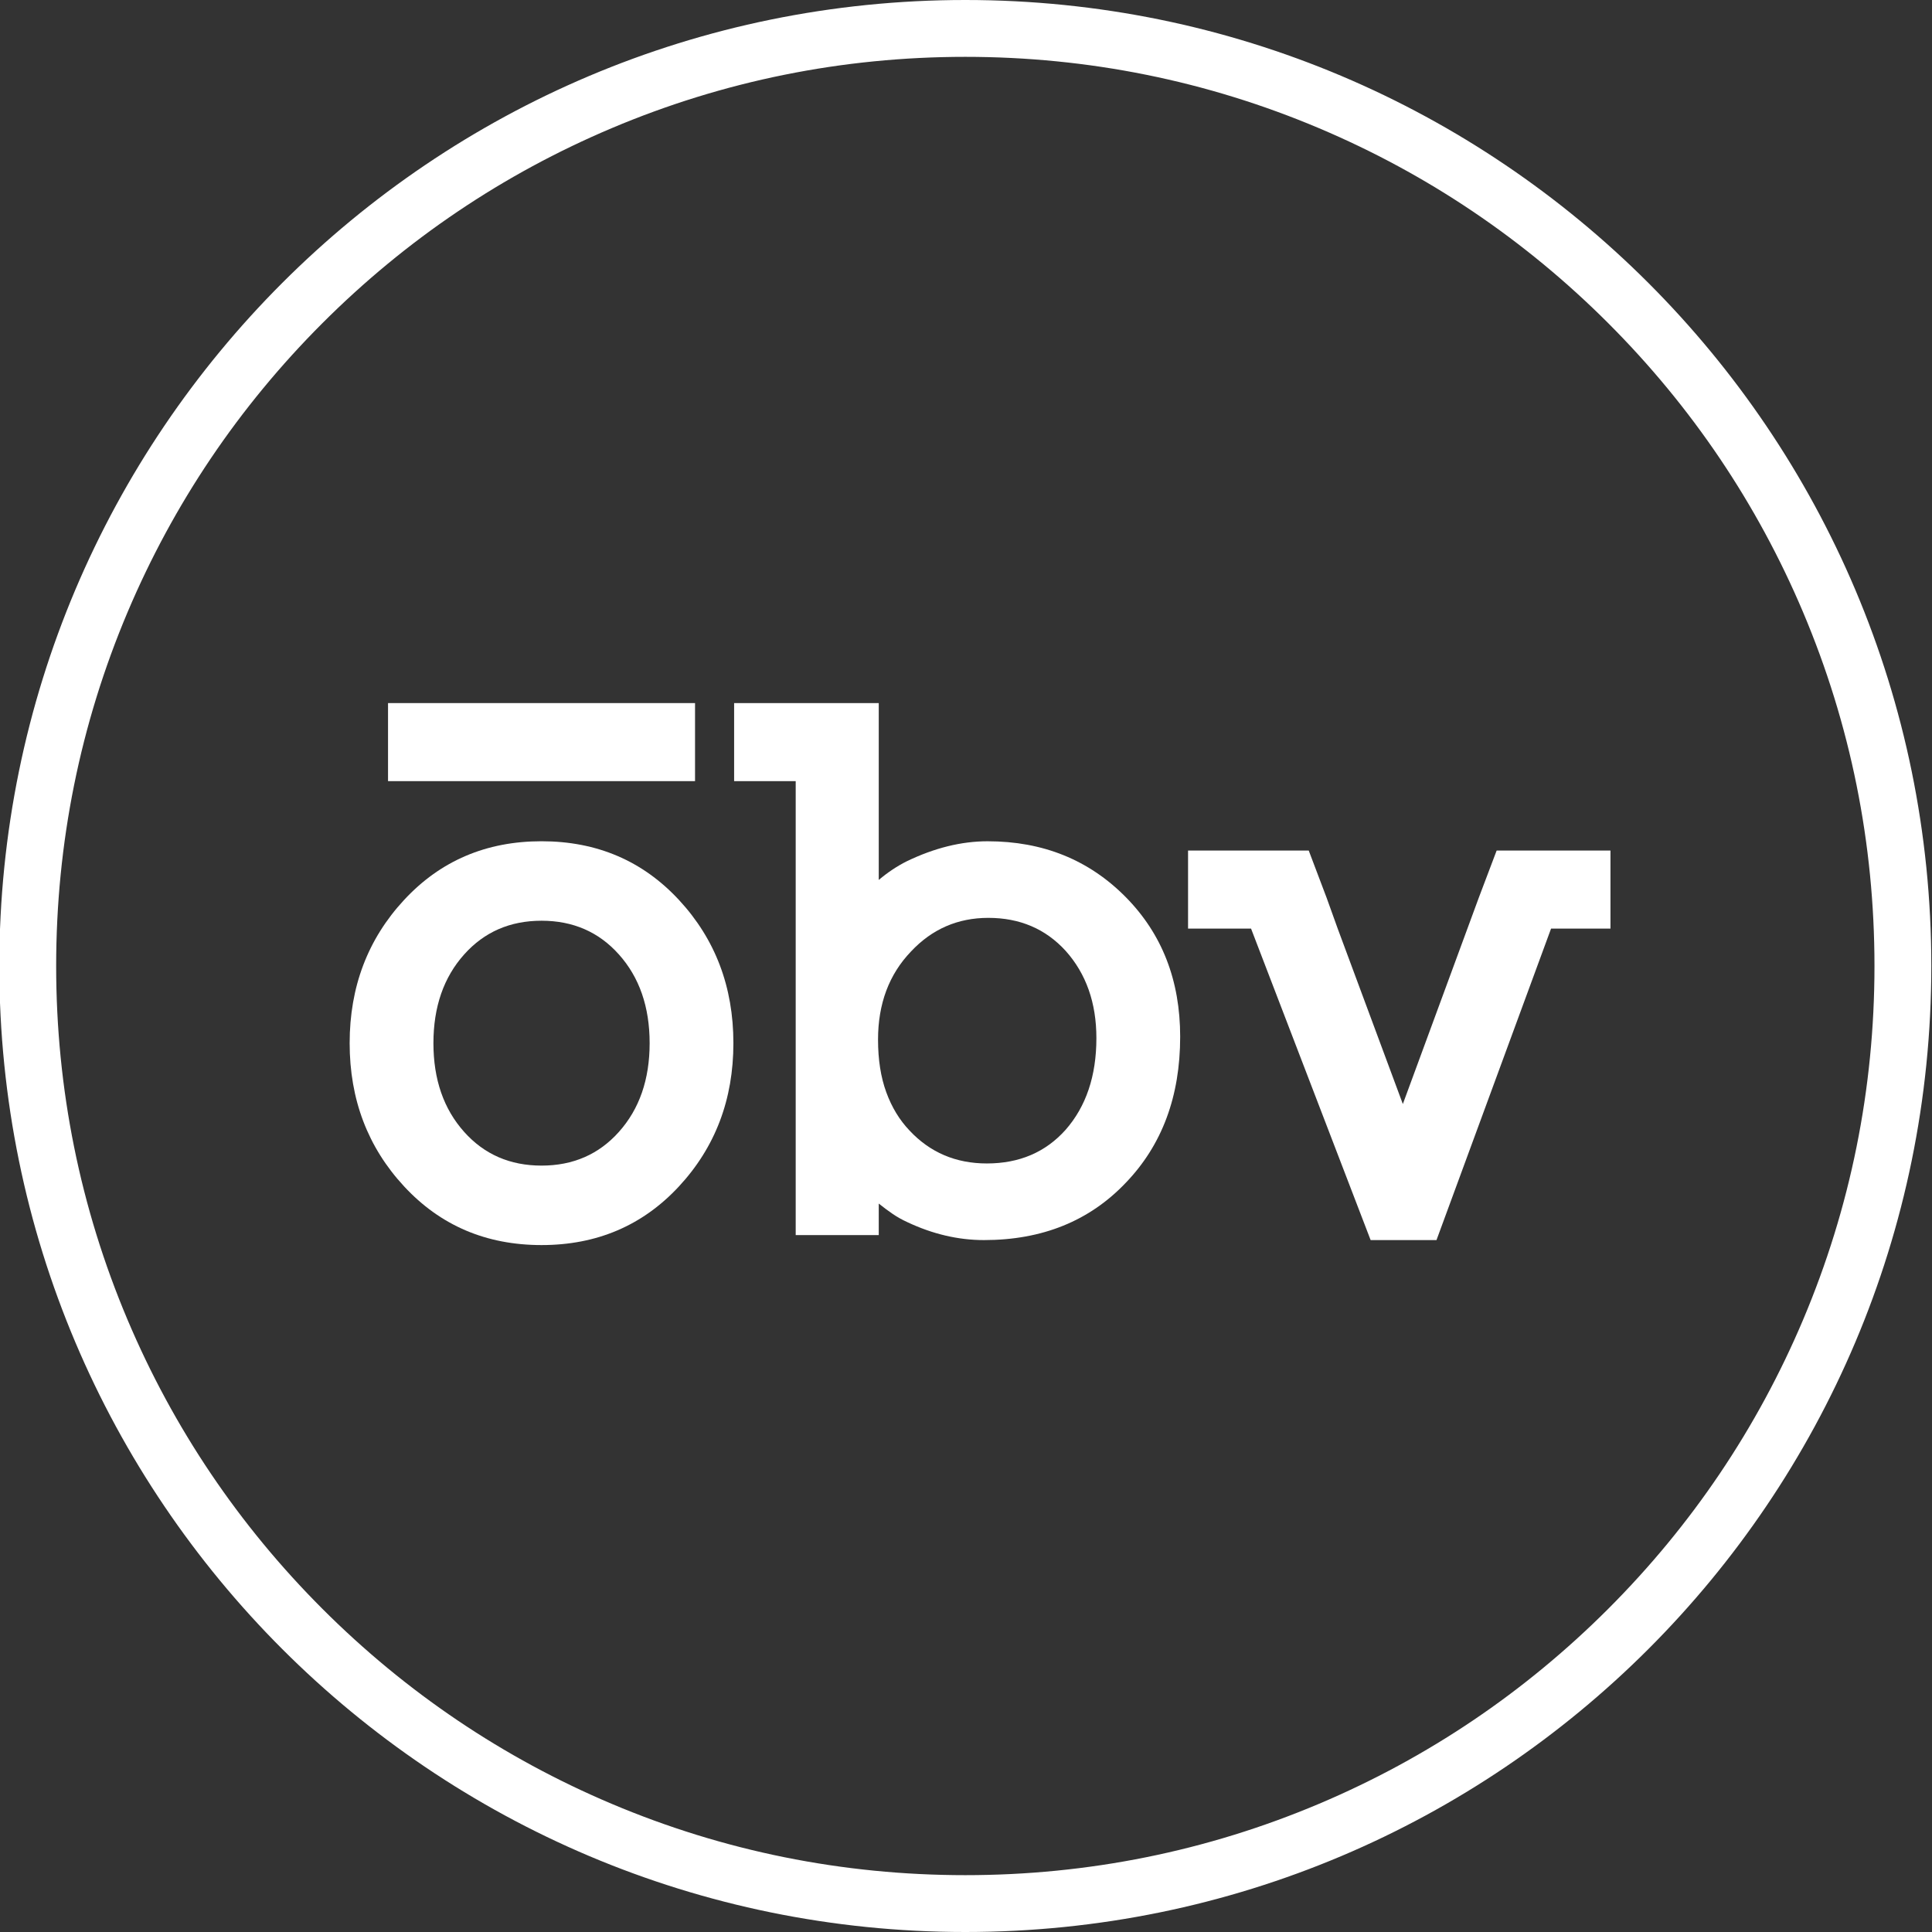
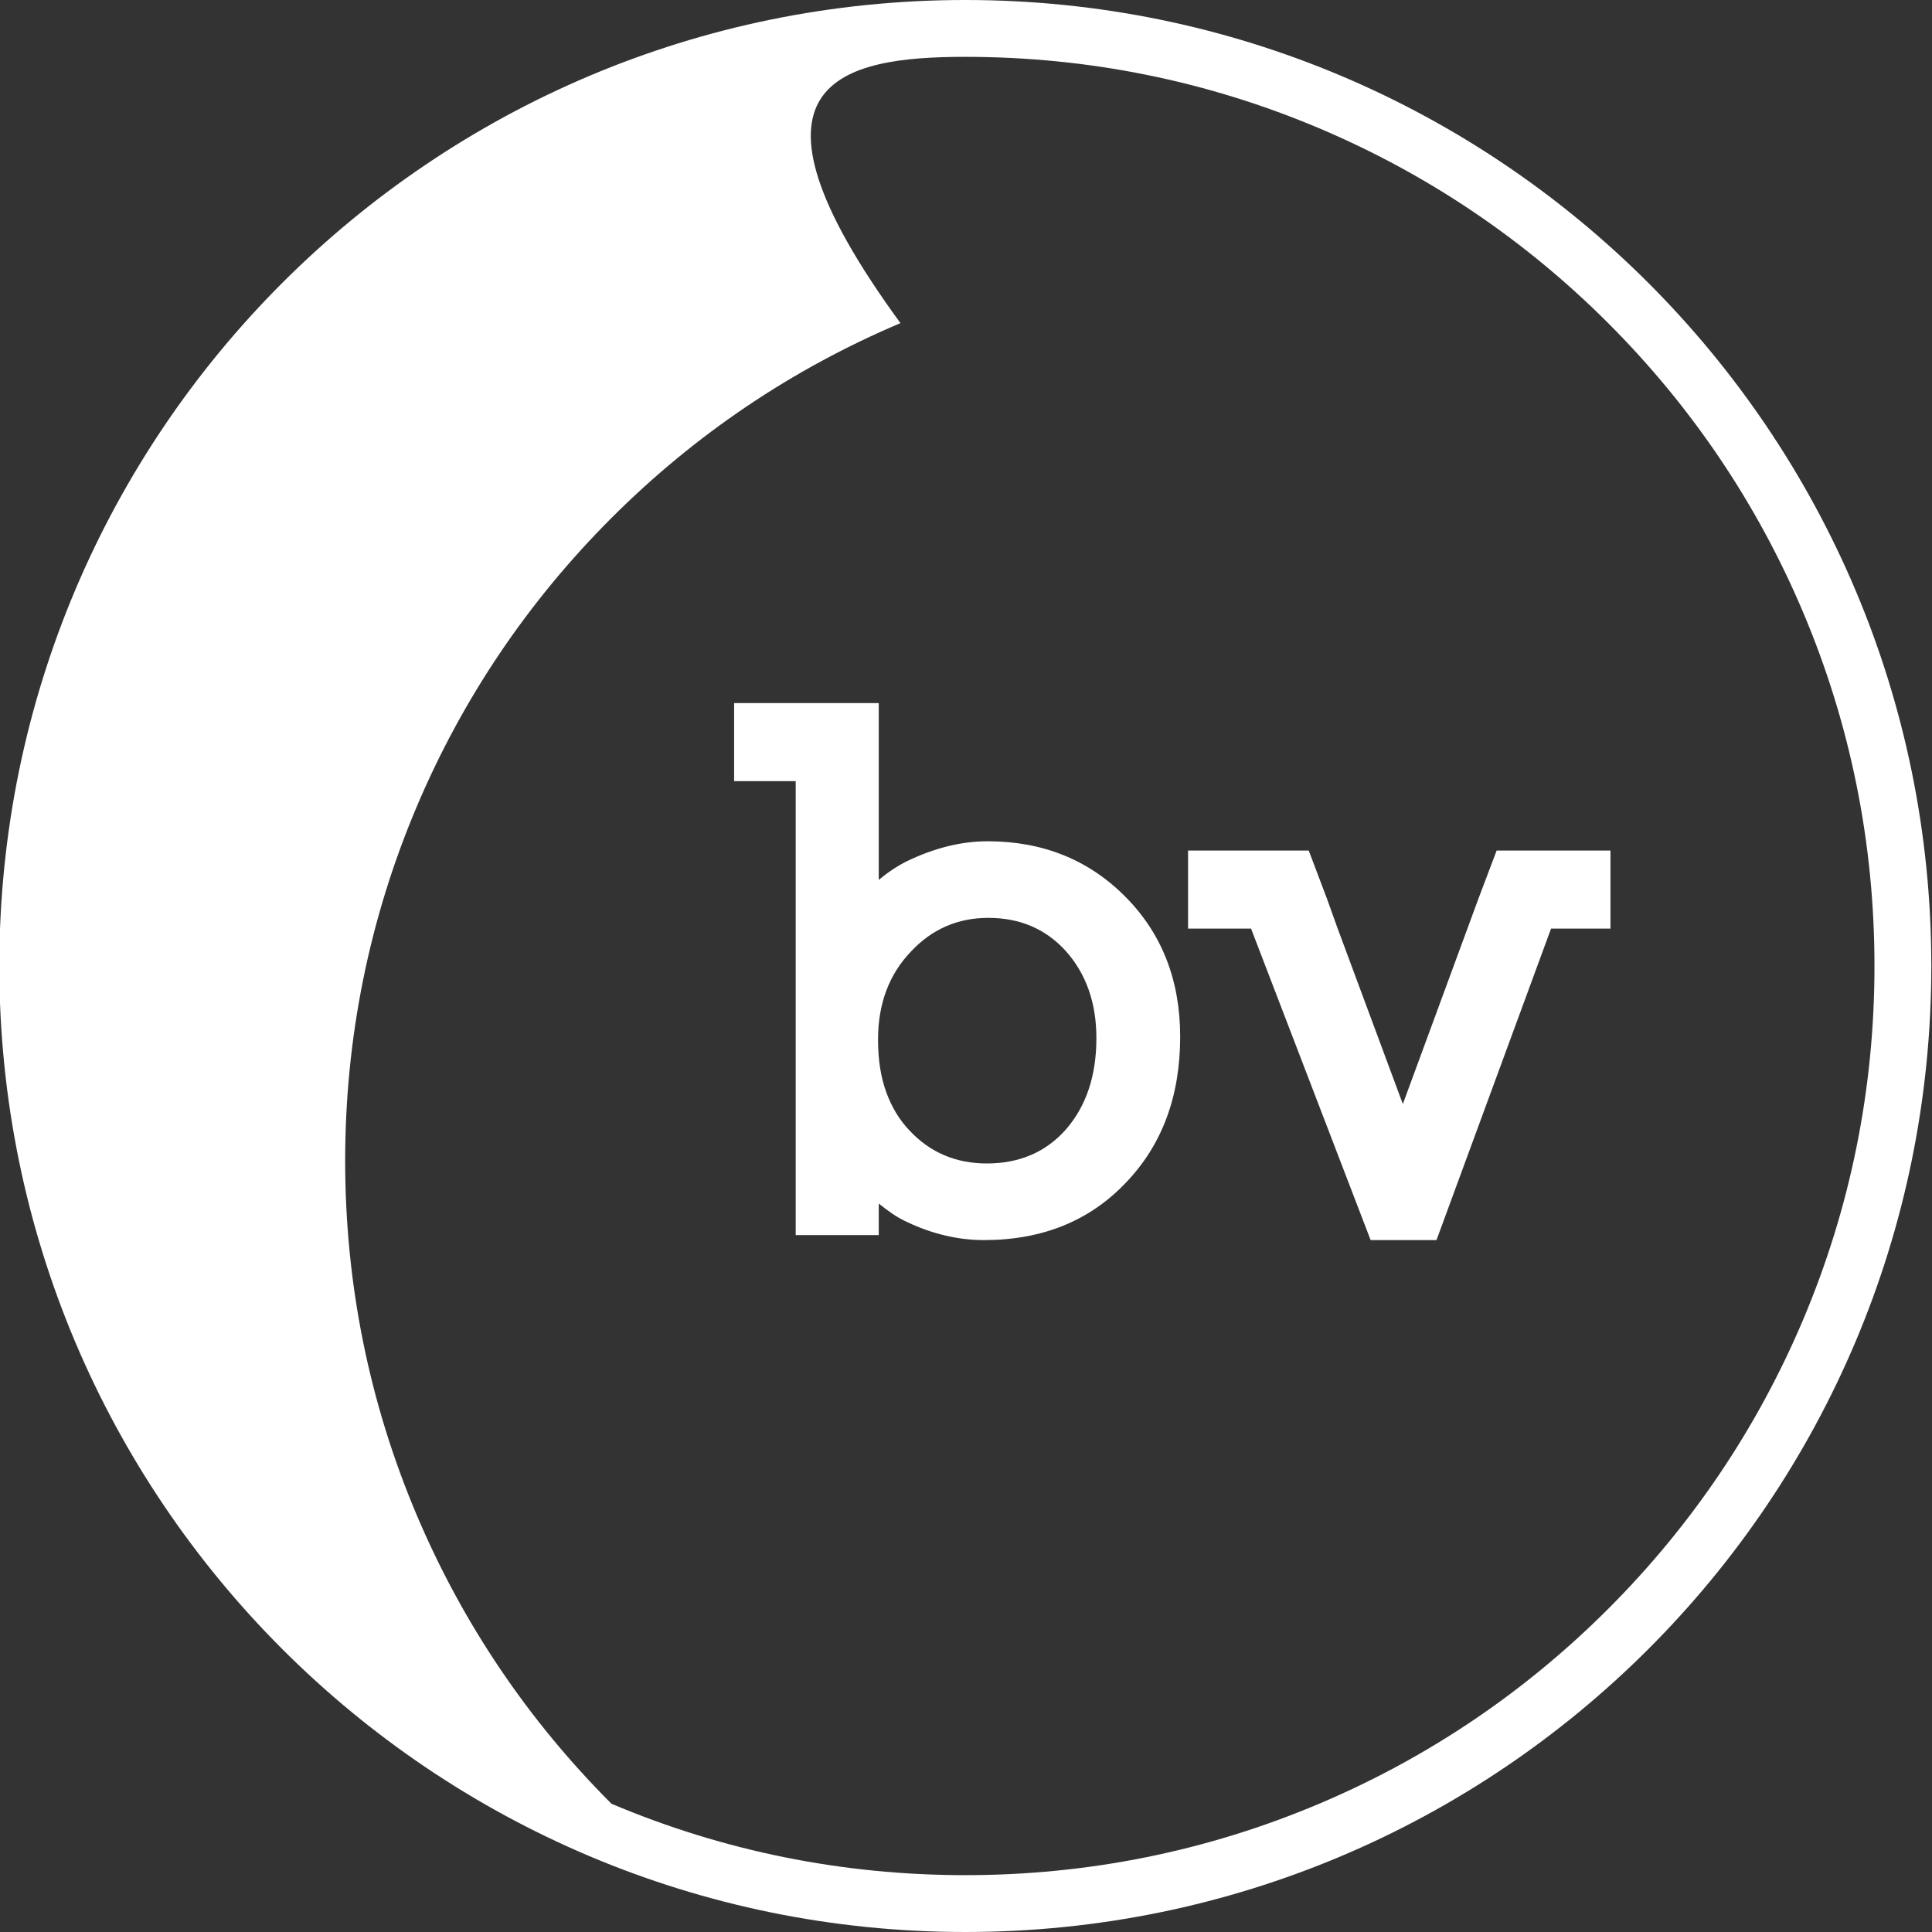
<svg xmlns="http://www.w3.org/2000/svg" version="1.1" id="Capa_1" x="0px" y="0px" viewBox="0 0 509.814 509.814" style="enable-background:new 0 0 509.814 509.814;" xml:space="preserve">
  <rect x="0" y="0" width="509.814" height="509.814" fill="#333333" stroke="none" />
  <style type="text/css">
	.st0{fill:#FFFFFF;}
</style>
-   <path class="st0" d="M254.727,15c32.394,0,63.811,6.341,93.378,18.847c28.566,12.083,54.224,29.383,76.262,51.42  c22.037,22.038,39.338,47.696,51.42,76.262c12.506,29.567,18.847,60.984,18.847,93.378s-6.341,63.811-18.847,93.378  c-12.083,28.566-29.383,54.224-51.42,76.262c-22.038,22.038-47.696,39.338-76.262,51.42c-29.567,12.506-60.984,18.847-93.378,18.847  s-63.811-6.341-93.378-18.847c-28.566-12.083-54.224-29.383-76.262-51.42c-22.037-22.038-39.338-47.696-51.42-76.262  c-12.506-29.567-18.847-60.984-18.847-93.378s6.341-63.811,18.847-93.378c12.083-28.566,29.383-54.224,51.42-76.262  c22.037-22.037,47.696-39.338,76.262-51.42C190.916,21.341,222.333,15,254.727,15 M254.727,0C113.946,0-0.18,114.126-0.18,254.907  s114.126,254.907,254.907,254.907s254.907-114.126,254.907-254.907S395.508,0,254.727,0L254.727,0z" />
+   <path class="st0" d="M254.727,15c32.394,0,63.811,6.341,93.378,18.847c28.566,12.083,54.224,29.383,76.262,51.42  c22.037,22.038,39.338,47.696,51.42,76.262c12.506,29.567,18.847,60.984,18.847,93.378s-6.341,63.811-18.847,93.378  c-12.083,28.566-29.383,54.224-51.42,76.262c-22.038,22.038-47.696,39.338-76.262,51.42c-29.567,12.506-60.984,18.847-93.378,18.847  s-63.811-6.341-93.378-18.847c-22.037-22.038-39.338-47.696-51.42-76.262  c-12.506-29.567-18.847-60.984-18.847-93.378s6.341-63.811,18.847-93.378c12.083-28.566,29.383-54.224,51.42-76.262  c22.037-22.037,47.696-39.338,76.262-51.42C190.916,21.341,222.333,15,254.727,15 M254.727,0C113.946,0-0.18,114.126-0.18,254.907  s114.126,254.907,254.907,254.907s254.907-114.126,254.907-254.907S395.508,0,254.727,0L254.727,0z" />
  <g>
    <g>
      <g>
        <g>
          <g>
            <g>
              <path class="st0" d="M297.064,312.112c-9.574,10.075-22.047,15.119-37.408,15.119c-6.806,0-13.54-1.579-20.217-4.726        c-1.381-0.632-2.673-1.353-3.874-2.175c-1.197-0.813-2.426-1.727-3.681-2.735v8.313h-21.916v-14.545v-105.24h-16.249v-20.596        h38.165v46.667c2.392-2.013,4.846-3.648,7.371-4.912c7.299-3.523,14.42-5.291,21.348-5.291        c14.609,0,26.759,4.912,36.461,14.74c9.574,9.697,14.358,21.977,14.358,36.837        C311.422,289.318,306.638,302.162,297.064,312.112 M281.194,250.902c-5.288-5.795-12.094-8.697-20.401-8.697        c-8.065,0-14.865,2.966-20.407,8.881c-5.795,6.046-8.691,13.793-8.691,23.242c0,5.291,0.721,9.917,2.172,13.885        c1.445,3.971,3.495,7.338,6.138,10.109c5.416,5.795,12.217,8.691,20.407,8.691c8.56,0,15.492-2.96,20.78-8.881        c5.411-6.168,8.123-14.23,8.123-24.183C289.32,264.631,286.604,256.942,281.194,250.902" />
            </g>
          </g>
        </g>
      </g>
    </g>
    <g>
      <g>
        <g>
          <g>
            <g>
-               <path class="st0" d="M179.173,313.056c-9.574,10.326-21.666,15.492-36.272,15.492c-14.617,0-26.706-5.163-36.275-15.492        c-9.574-10.326-14.361-22.924-14.361-37.787c0-14.86,4.784-27.458,14.358-37.784c9.571-10.326,21.66-15.497,36.275-15.497        c14.609,0,26.698,5.169,36.272,15.497c9.571,10.326,14.358,22.924,14.358,37.784        C193.532,290.131,188.742,302.73,179.173,313.056 M163.303,251.846c-5.288-5.92-12.094-8.886-20.401-8.886        c-8.318,0-15.116,2.966-20.407,8.886c-5.416,6.04-8.123,13.857-8.123,23.426c0,9.571,2.707,17.383,8.123,23.426        c5.288,5.92,12.089,8.881,20.407,8.881c8.307,0,15.113-2.96,20.401-8.881c5.416-6.043,8.123-13.857,8.123-23.426        C171.426,265.7,168.719,257.886,163.303,251.846" />
-             </g>
+               </g>
          </g>
        </g>
      </g>
    </g>
  </g>
  <polygon class="st0" points="394.932,224.444 390.209,236.92 370.181,291.329 352.991,245.04 350.072,236.92 345.349,224.444   313.503,224.444 313.503,245.04 330.128,245.04 361.679,327.227 379.062,327.227 409.291,245.04 424.969,245.04 424.969,224.444 " />
-   <rect x="102.394" y="185.529" class="st0" width="81.012" height="20.596" />
</svg>